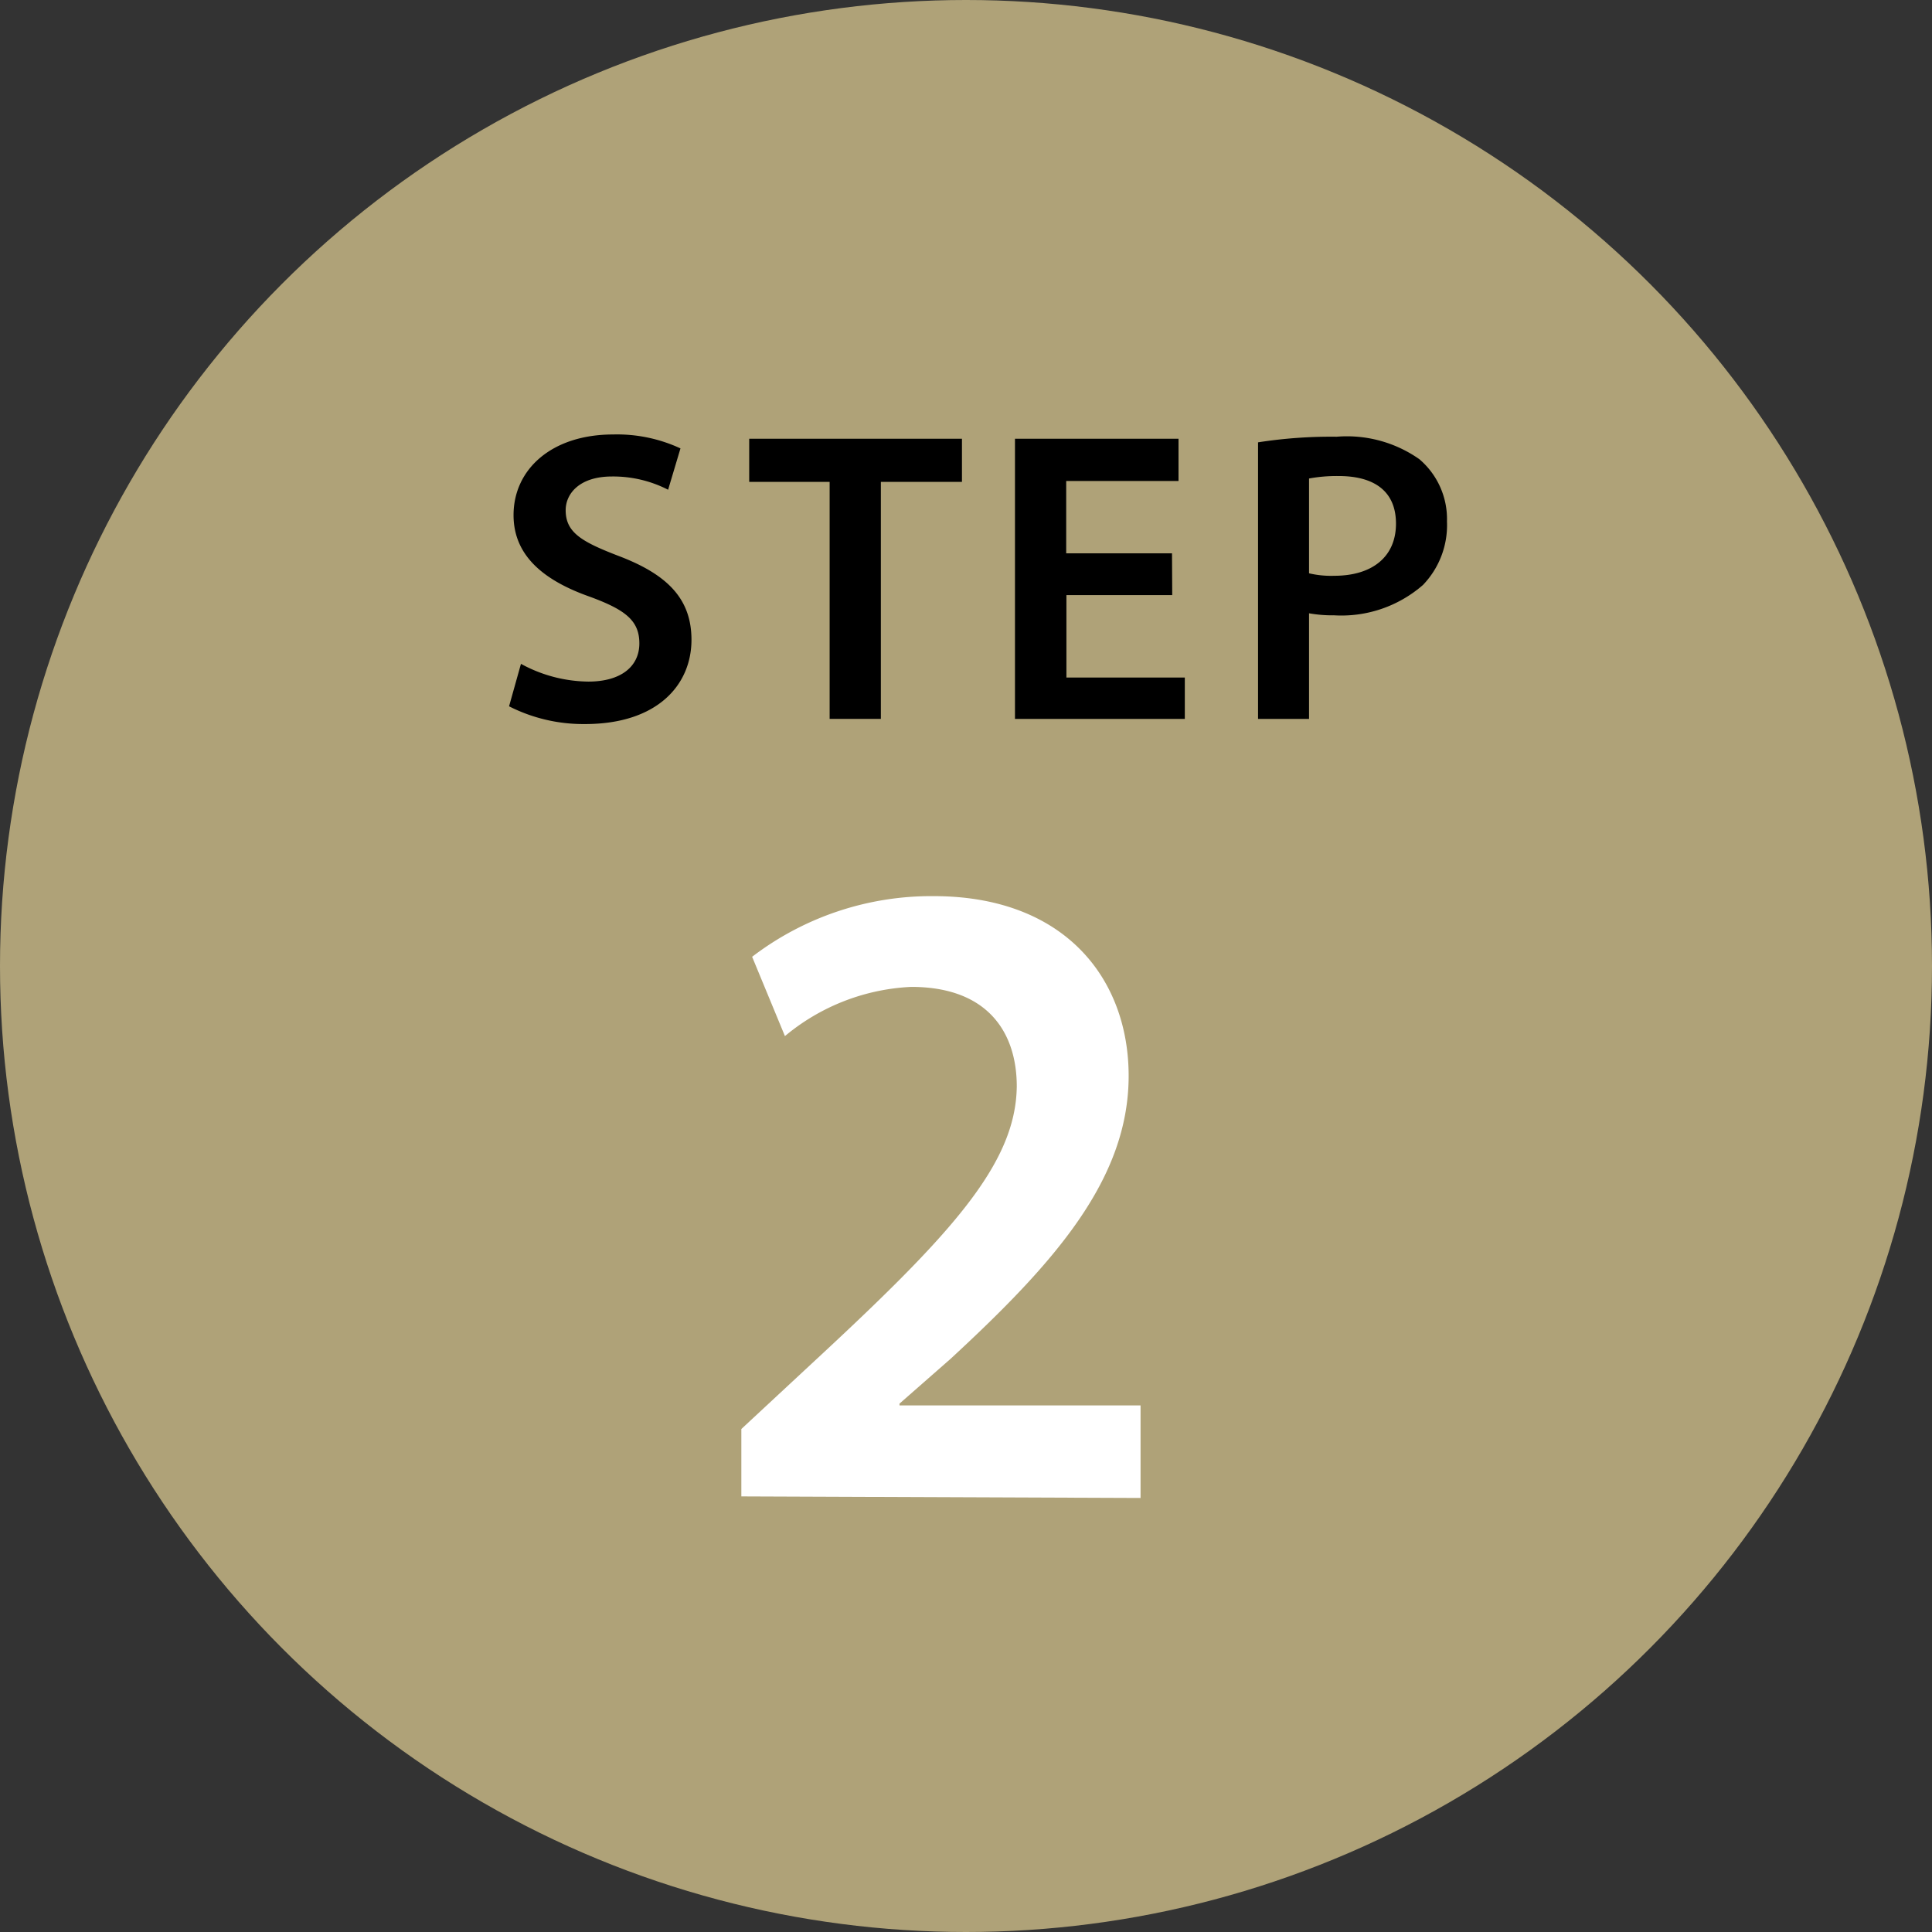
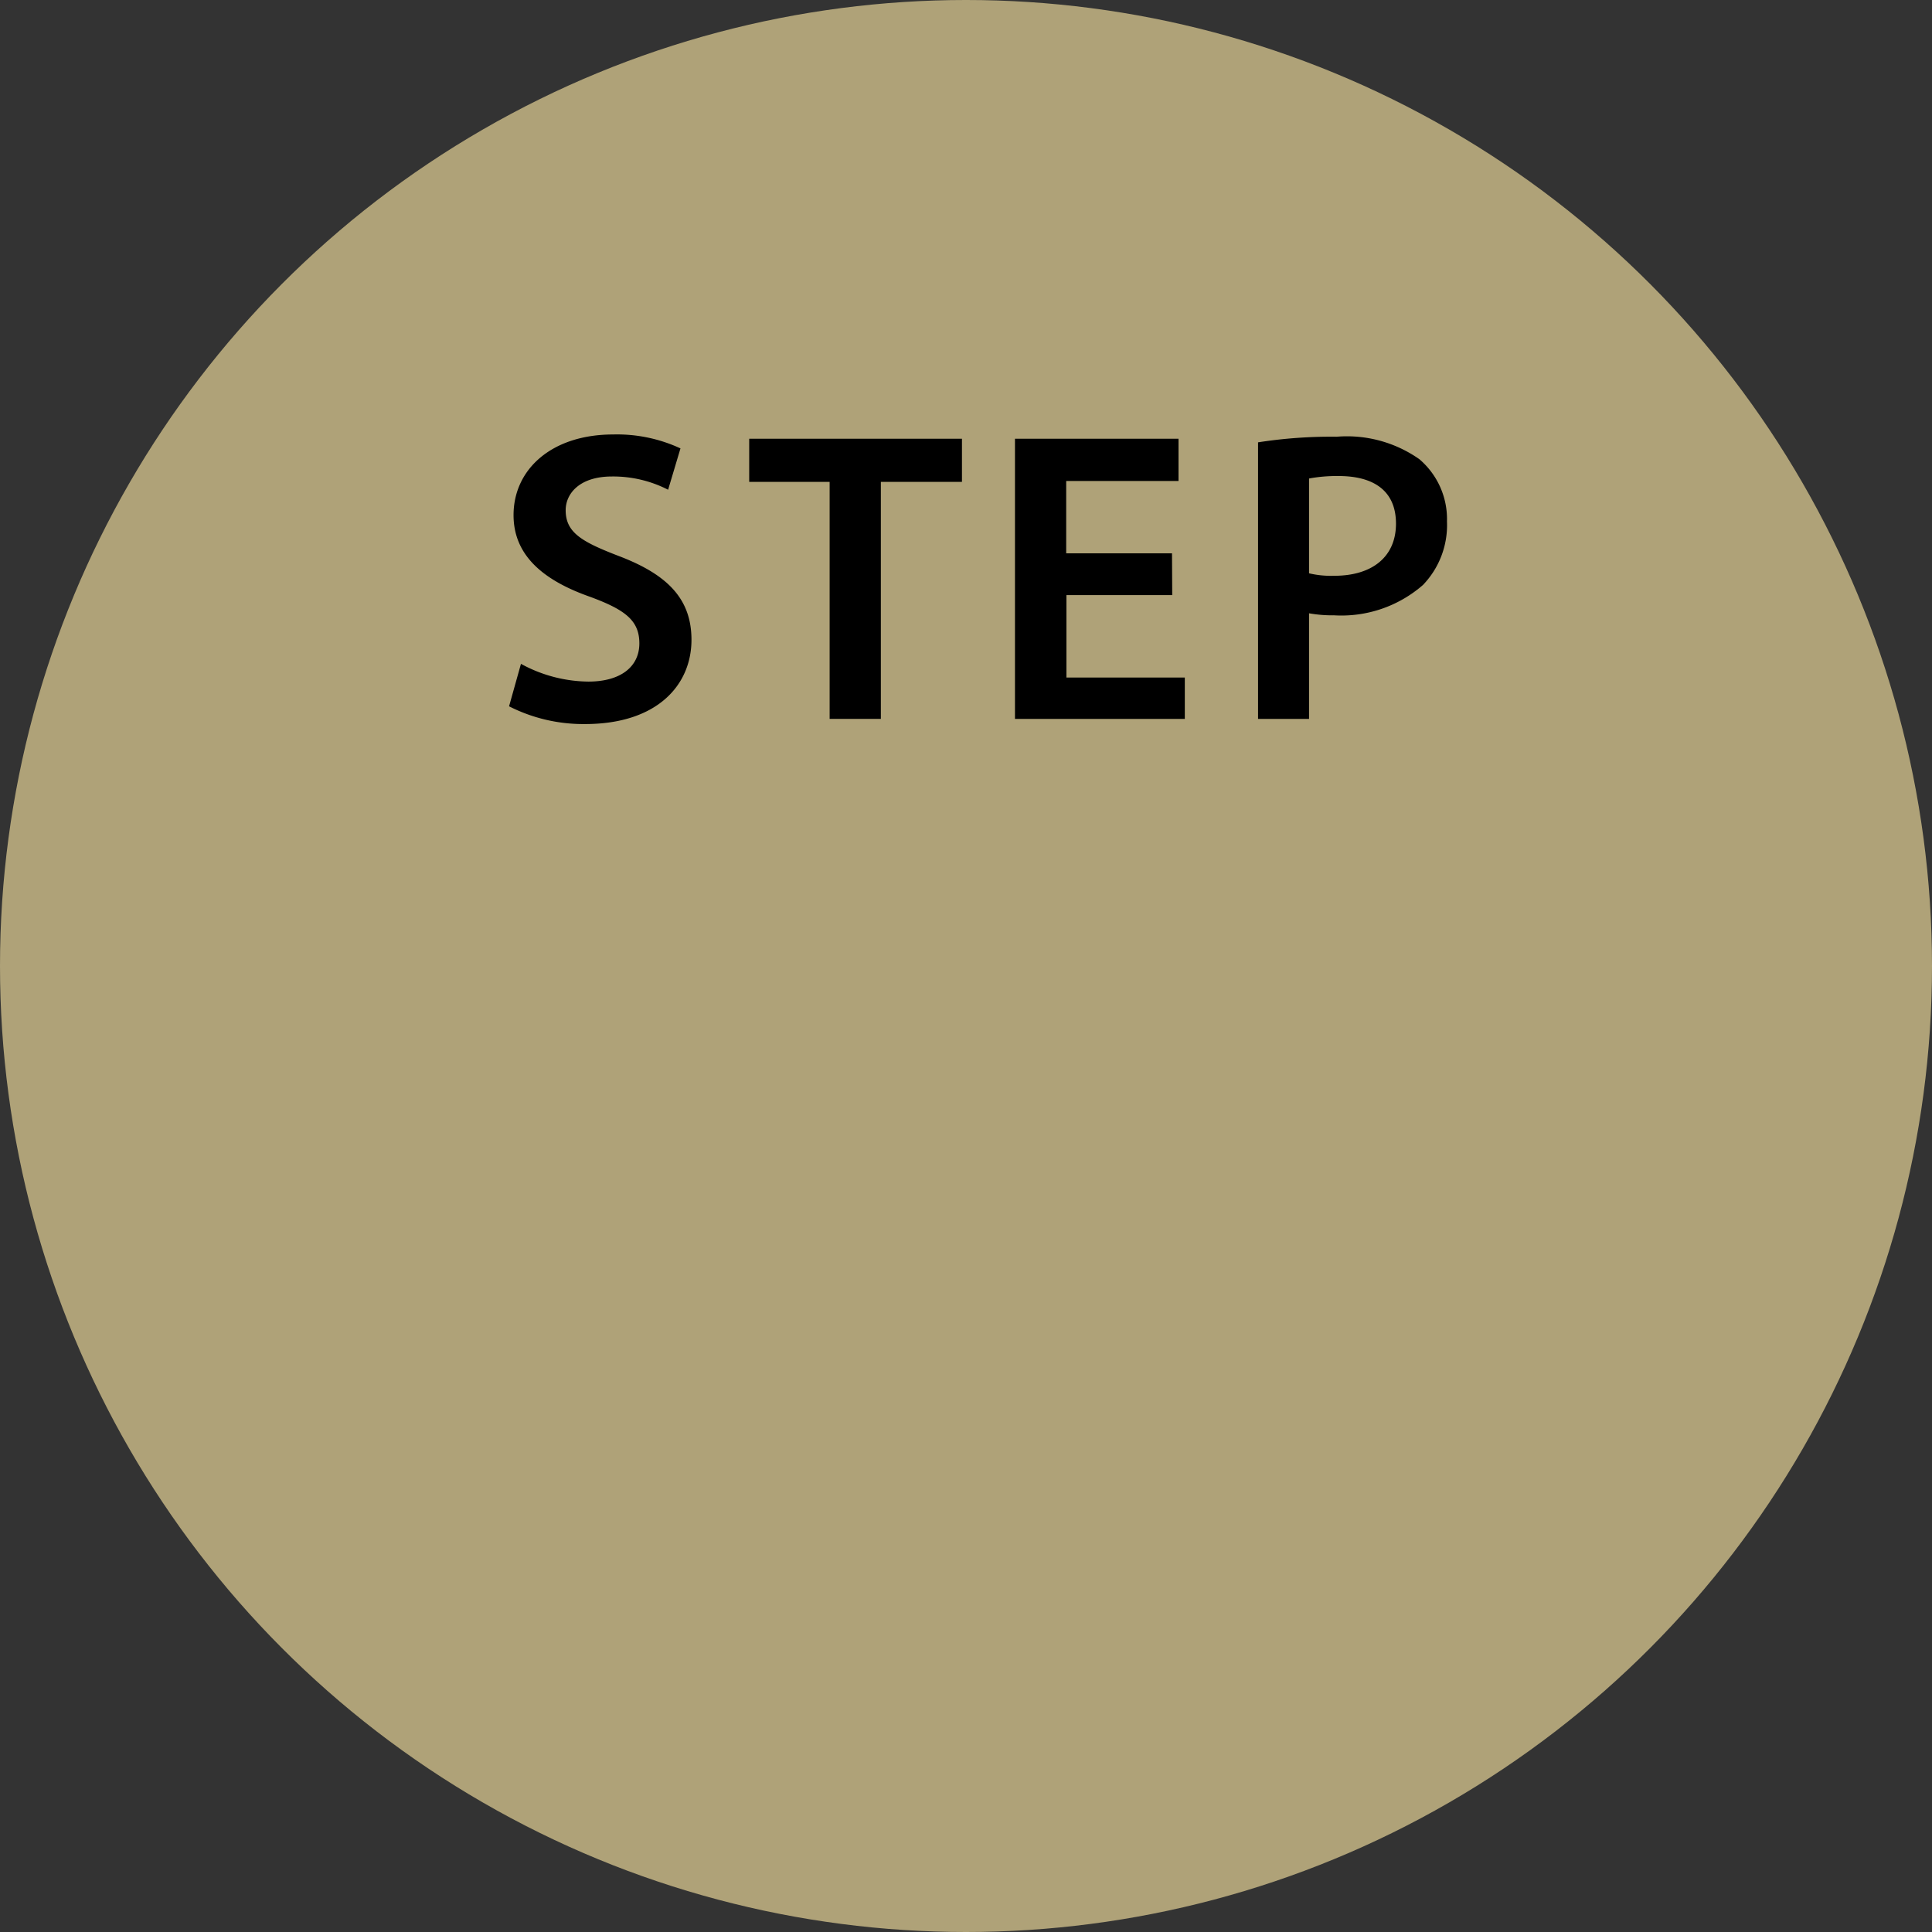
<svg xmlns="http://www.w3.org/2000/svg" viewBox="0 0 86 86">
  <rect x="0" y="0" width="86" height="86" fill="#333333" stroke="none" />
  <defs>
    <style>.cls-1{fill:#afa278;}.cls-2{fill:#fff;}</style>
  </defs>
  <title>アセット 5</title>
  <g id="レイヤー_2" data-name="レイヤー 2">
    <g id="オンライン口座開設お申込について">
      <circle class="cls-1" cx="43" cy="43" r="43" />
-       <path class="cls-2" d="M33,66.61v-3l3.12-2.9c6.18-5.72,9.1-8.87,9.14-12.35,0-2.38-1.27-4.43-4.7-4.43a9.45,9.45,0,0,0-5.62,2.19l-1.46-3.53a13.13,13.13,0,0,1,8.08-2.7c5.83,0,8.68,3.67,8.68,8,0,4.62-3.32,8.34-7.92,12.59l-2.28,2v.08H50.77v4.12Z" />
      <path d="M23.19,29.55a6.37,6.37,0,0,0,3,.79c1.46,0,2.27-.68,2.27-1.7s-.63-1.5-2.21-2.08c-2.07-.73-3.39-1.84-3.39-3.63,0-2.05,1.71-3.59,4.43-3.59a6.7,6.7,0,0,1,3,.62l-.55,1.84a5.36,5.36,0,0,0-2.5-.59c-1.45,0-2.06.77-2.06,1.5,0,1,.72,1.41,2.39,2.05,2.17.83,3.21,1.92,3.21,3.72,0,2-1.51,3.75-4.74,3.75a7.29,7.29,0,0,1-3.38-.79Z" />
      <path d="M36.93,21.45H33.35V19.53h9.47v1.92H39.21V32H36.93Z" />
      <path d="M52.18,26.49H47.47v3.67h5.27V32H45.18V19.53h7.28v1.88h-5v3.22h4.71Z" />
      <path d="M56,19.69a21.13,21.13,0,0,1,3.5-.25,5.61,5.61,0,0,1,3.68,1,3.5,3.5,0,0,1,1.23,2.77,3.84,3.84,0,0,1-1.07,2.83,5.52,5.52,0,0,1-3.95,1.35,6,6,0,0,1-1.12-.09V32H56Zm2.27,5.83a4.3,4.3,0,0,0,1.12.11c1.7,0,2.75-.85,2.75-2.32s-1-2.12-2.55-2.12a6.79,6.79,0,0,0-1.32.11Z" />
    </g>
  </g>
</svg>